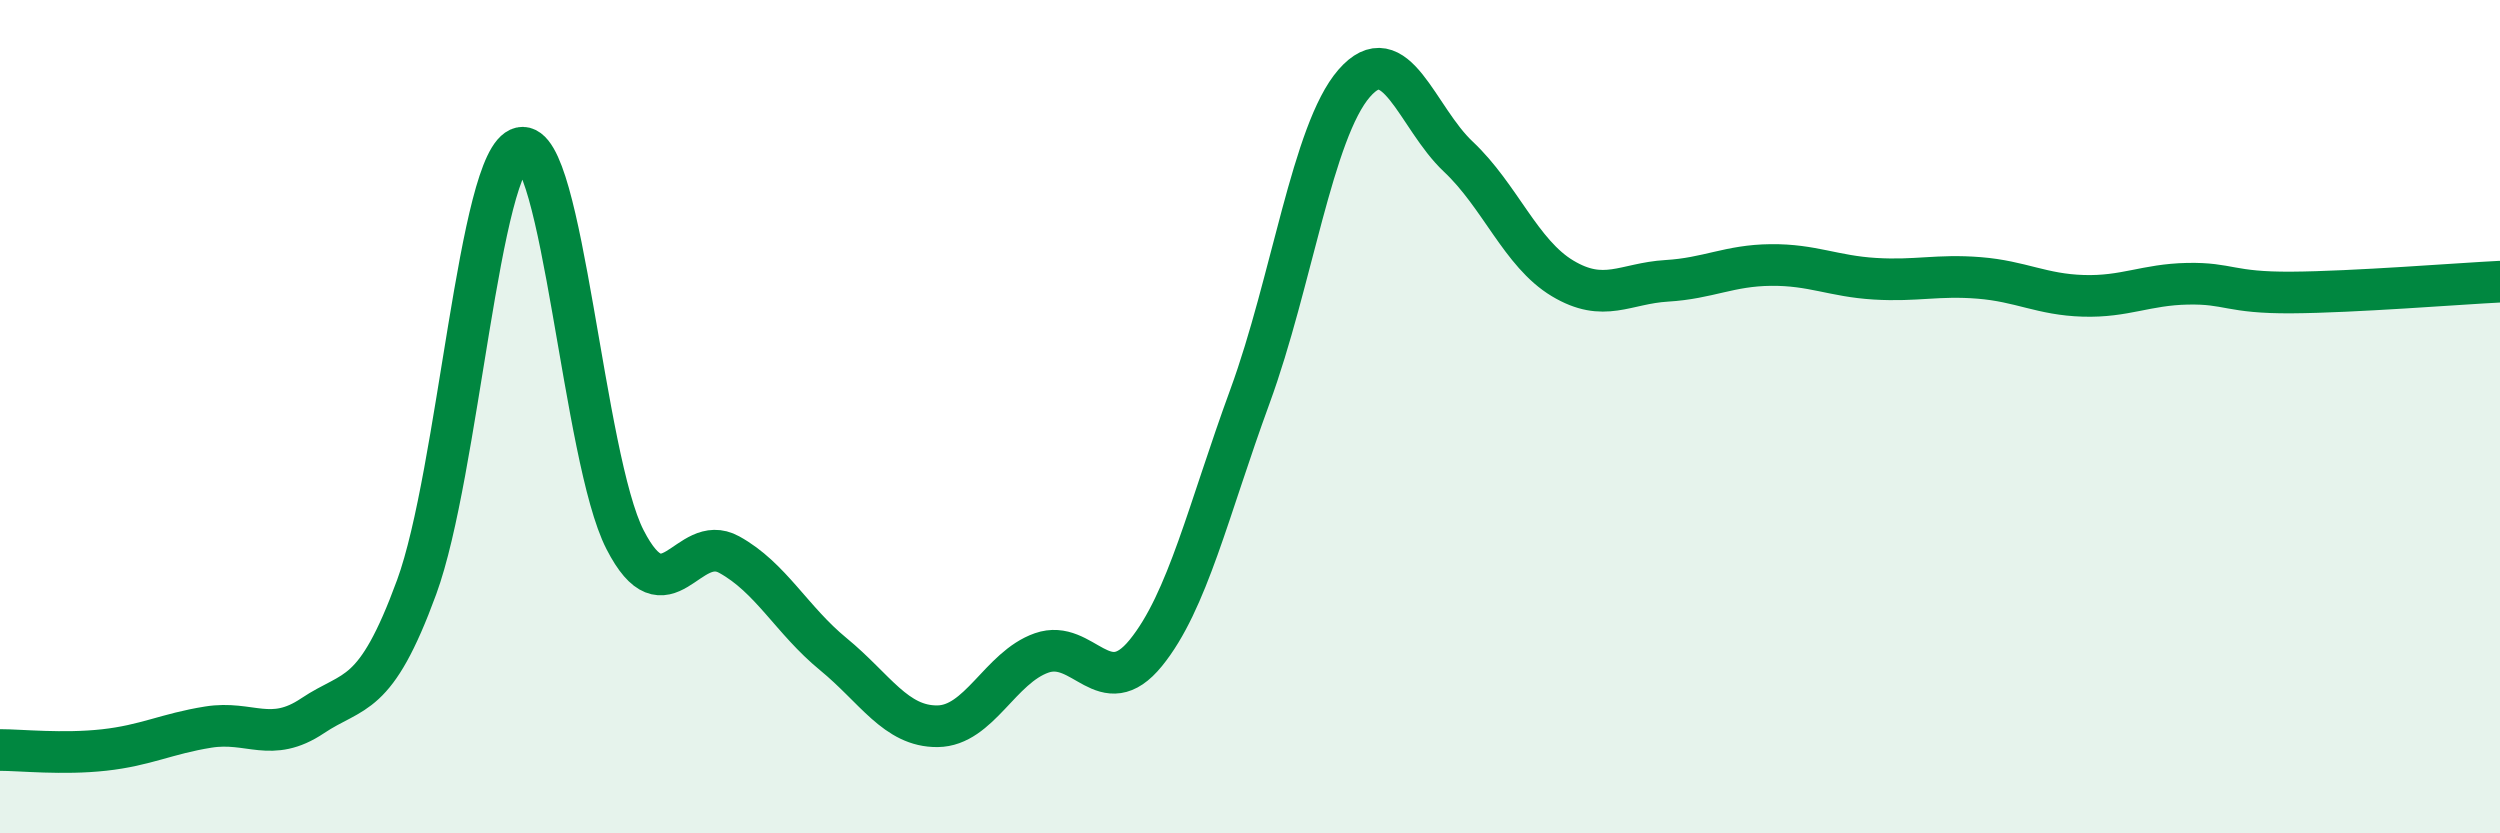
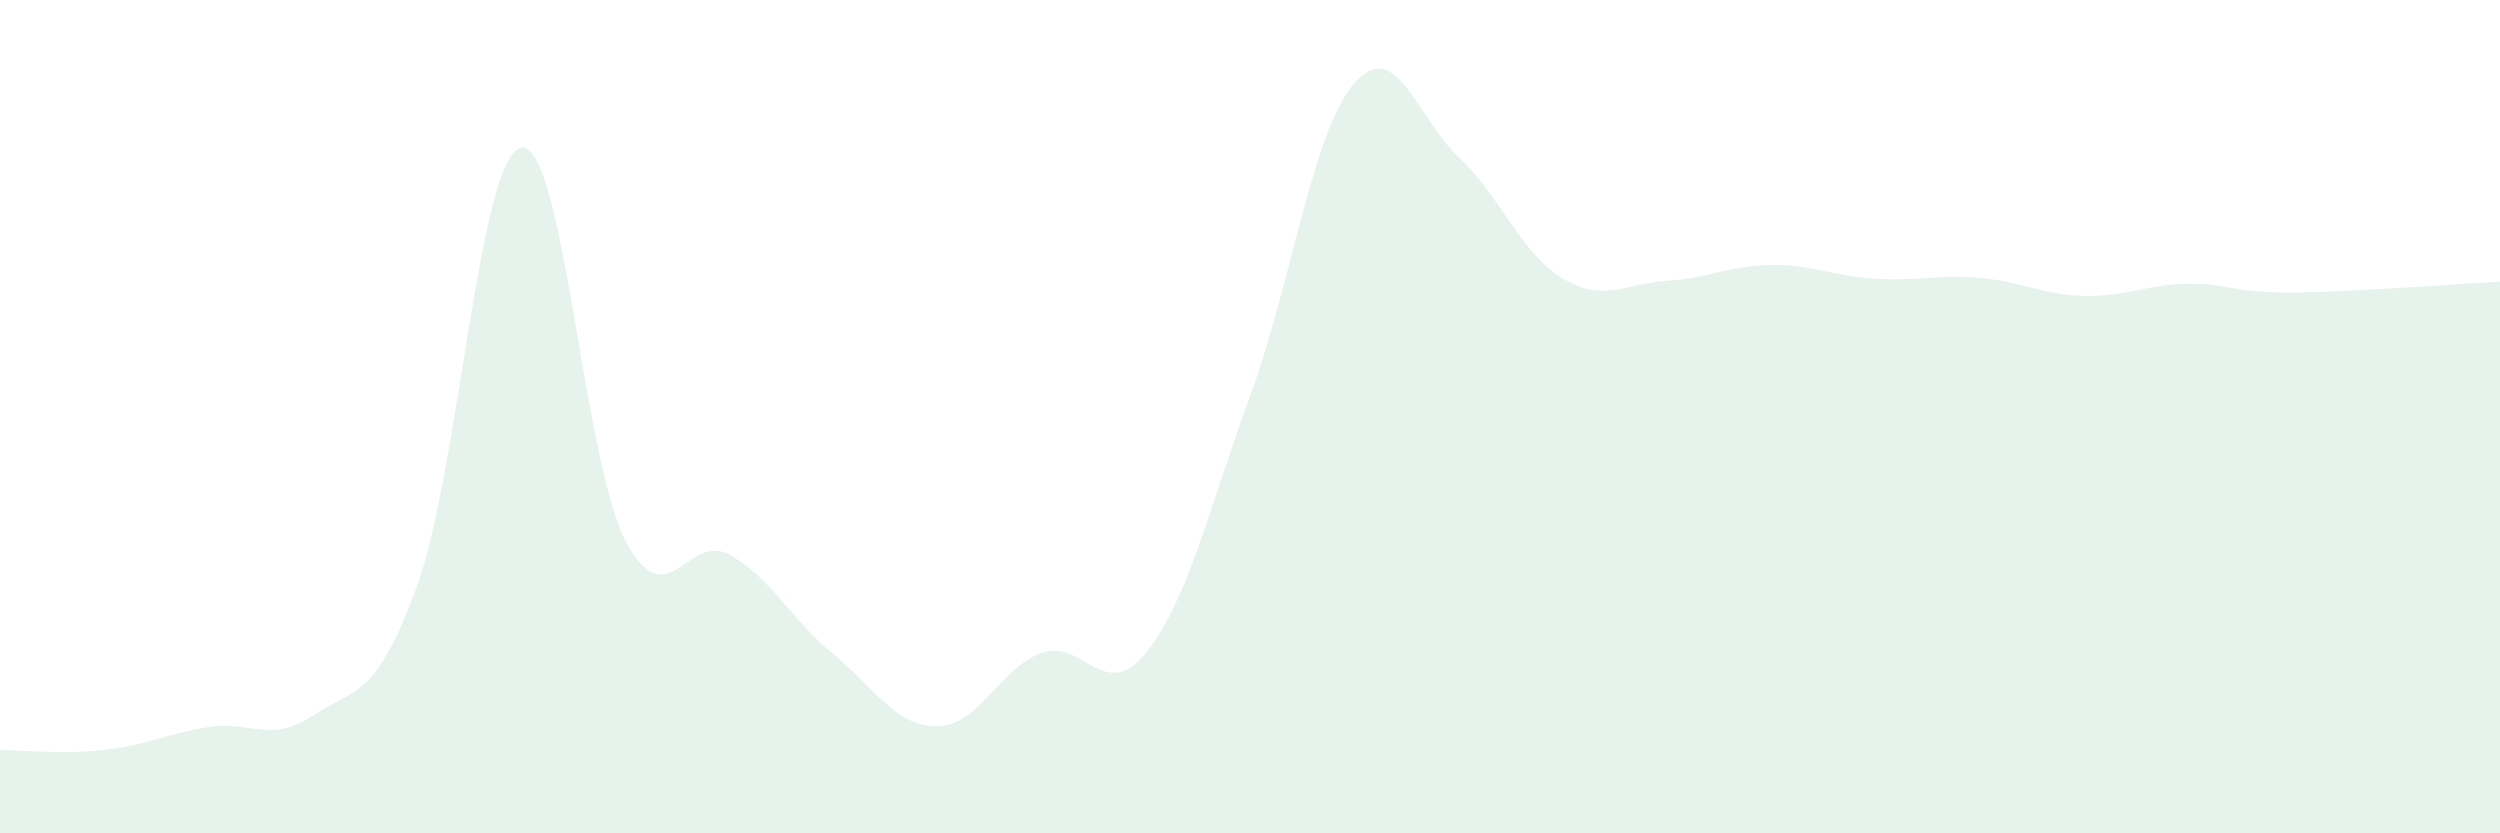
<svg xmlns="http://www.w3.org/2000/svg" width="60" height="20" viewBox="0 0 60 20">
  <path d="M 0,18 C 0.5,18 1.5,18.11 2.5,18 C 3.5,17.89 4,17.61 5,17.45 C 6,17.29 6.5,17.85 7.5,17.18 C 8.5,16.51 9,16.82 10,14.09 C 11,11.36 11.5,3.78 12.5,3.55 C 13.5,3.32 14,11 15,12.95 C 16,14.9 16.5,12.76 17.5,13.31 C 18.5,13.86 19,14.88 20,15.7 C 21,16.52 21.5,17.44 22.5,17.43 C 23.5,17.42 24,16.02 25,15.67 C 26,15.32 26.5,16.9 27.5,15.67 C 28.5,14.44 29,12.24 30,9.51 C 31,6.78 31.5,3.15 32.5,2 C 33.5,0.85 34,2.82 35,3.76 C 36,4.7 36.5,6.08 37.5,6.68 C 38.5,7.28 39,6.8 40,6.74 C 41,6.68 41.5,6.37 42.5,6.36 C 43.5,6.35 44,6.63 45,6.69 C 46,6.75 46.5,6.59 47.5,6.67 C 48.5,6.75 49,7.07 50,7.1 C 51,7.13 51.5,6.83 52.5,6.81 C 53.5,6.79 53.5,7.03 55,7.02 C 56.5,7.01 59,6.81 60,6.76L60 20L0 20Z" fill="#008740" opacity="0.1" stroke-linecap="round" stroke-linejoin="round" />
-   <path d="M 0,18 C 0.5,18 1.5,18.11 2.5,18 C 3.5,17.89 4,17.61 5,17.45 C 6,17.29 6.5,17.85 7.5,17.18 C 8.5,16.51 9,16.82 10,14.09 C 11,11.36 11.5,3.78 12.5,3.55 C 13.5,3.32 14,11 15,12.95 C 16,14.9 16.5,12.76 17.5,13.31 C 18.5,13.86 19,14.88 20,15.7 C 21,16.52 21.5,17.44 22.5,17.43 C 23.5,17.42 24,16.02 25,15.67 C 26,15.32 26.5,16.9 27.5,15.67 C 28.5,14.44 29,12.24 30,9.51 C 31,6.78 31.5,3.15 32.5,2 C 33.5,0.85 34,2.82 35,3.76 C 36,4.7 36.5,6.08 37.5,6.68 C 38.5,7.28 39,6.8 40,6.74 C 41,6.68 41.5,6.37 42.5,6.36 C 43.5,6.35 44,6.63 45,6.69 C 46,6.75 46.5,6.59 47.5,6.67 C 48.5,6.75 49,7.07 50,7.1 C 51,7.13 51.5,6.83 52.5,6.81 C 53.5,6.79 53.5,7.03 55,7.02 C 56.5,7.01 59,6.81 60,6.76" stroke="#008740" stroke-width="1" fill="none" stroke-linecap="round" stroke-linejoin="round" />
</svg>